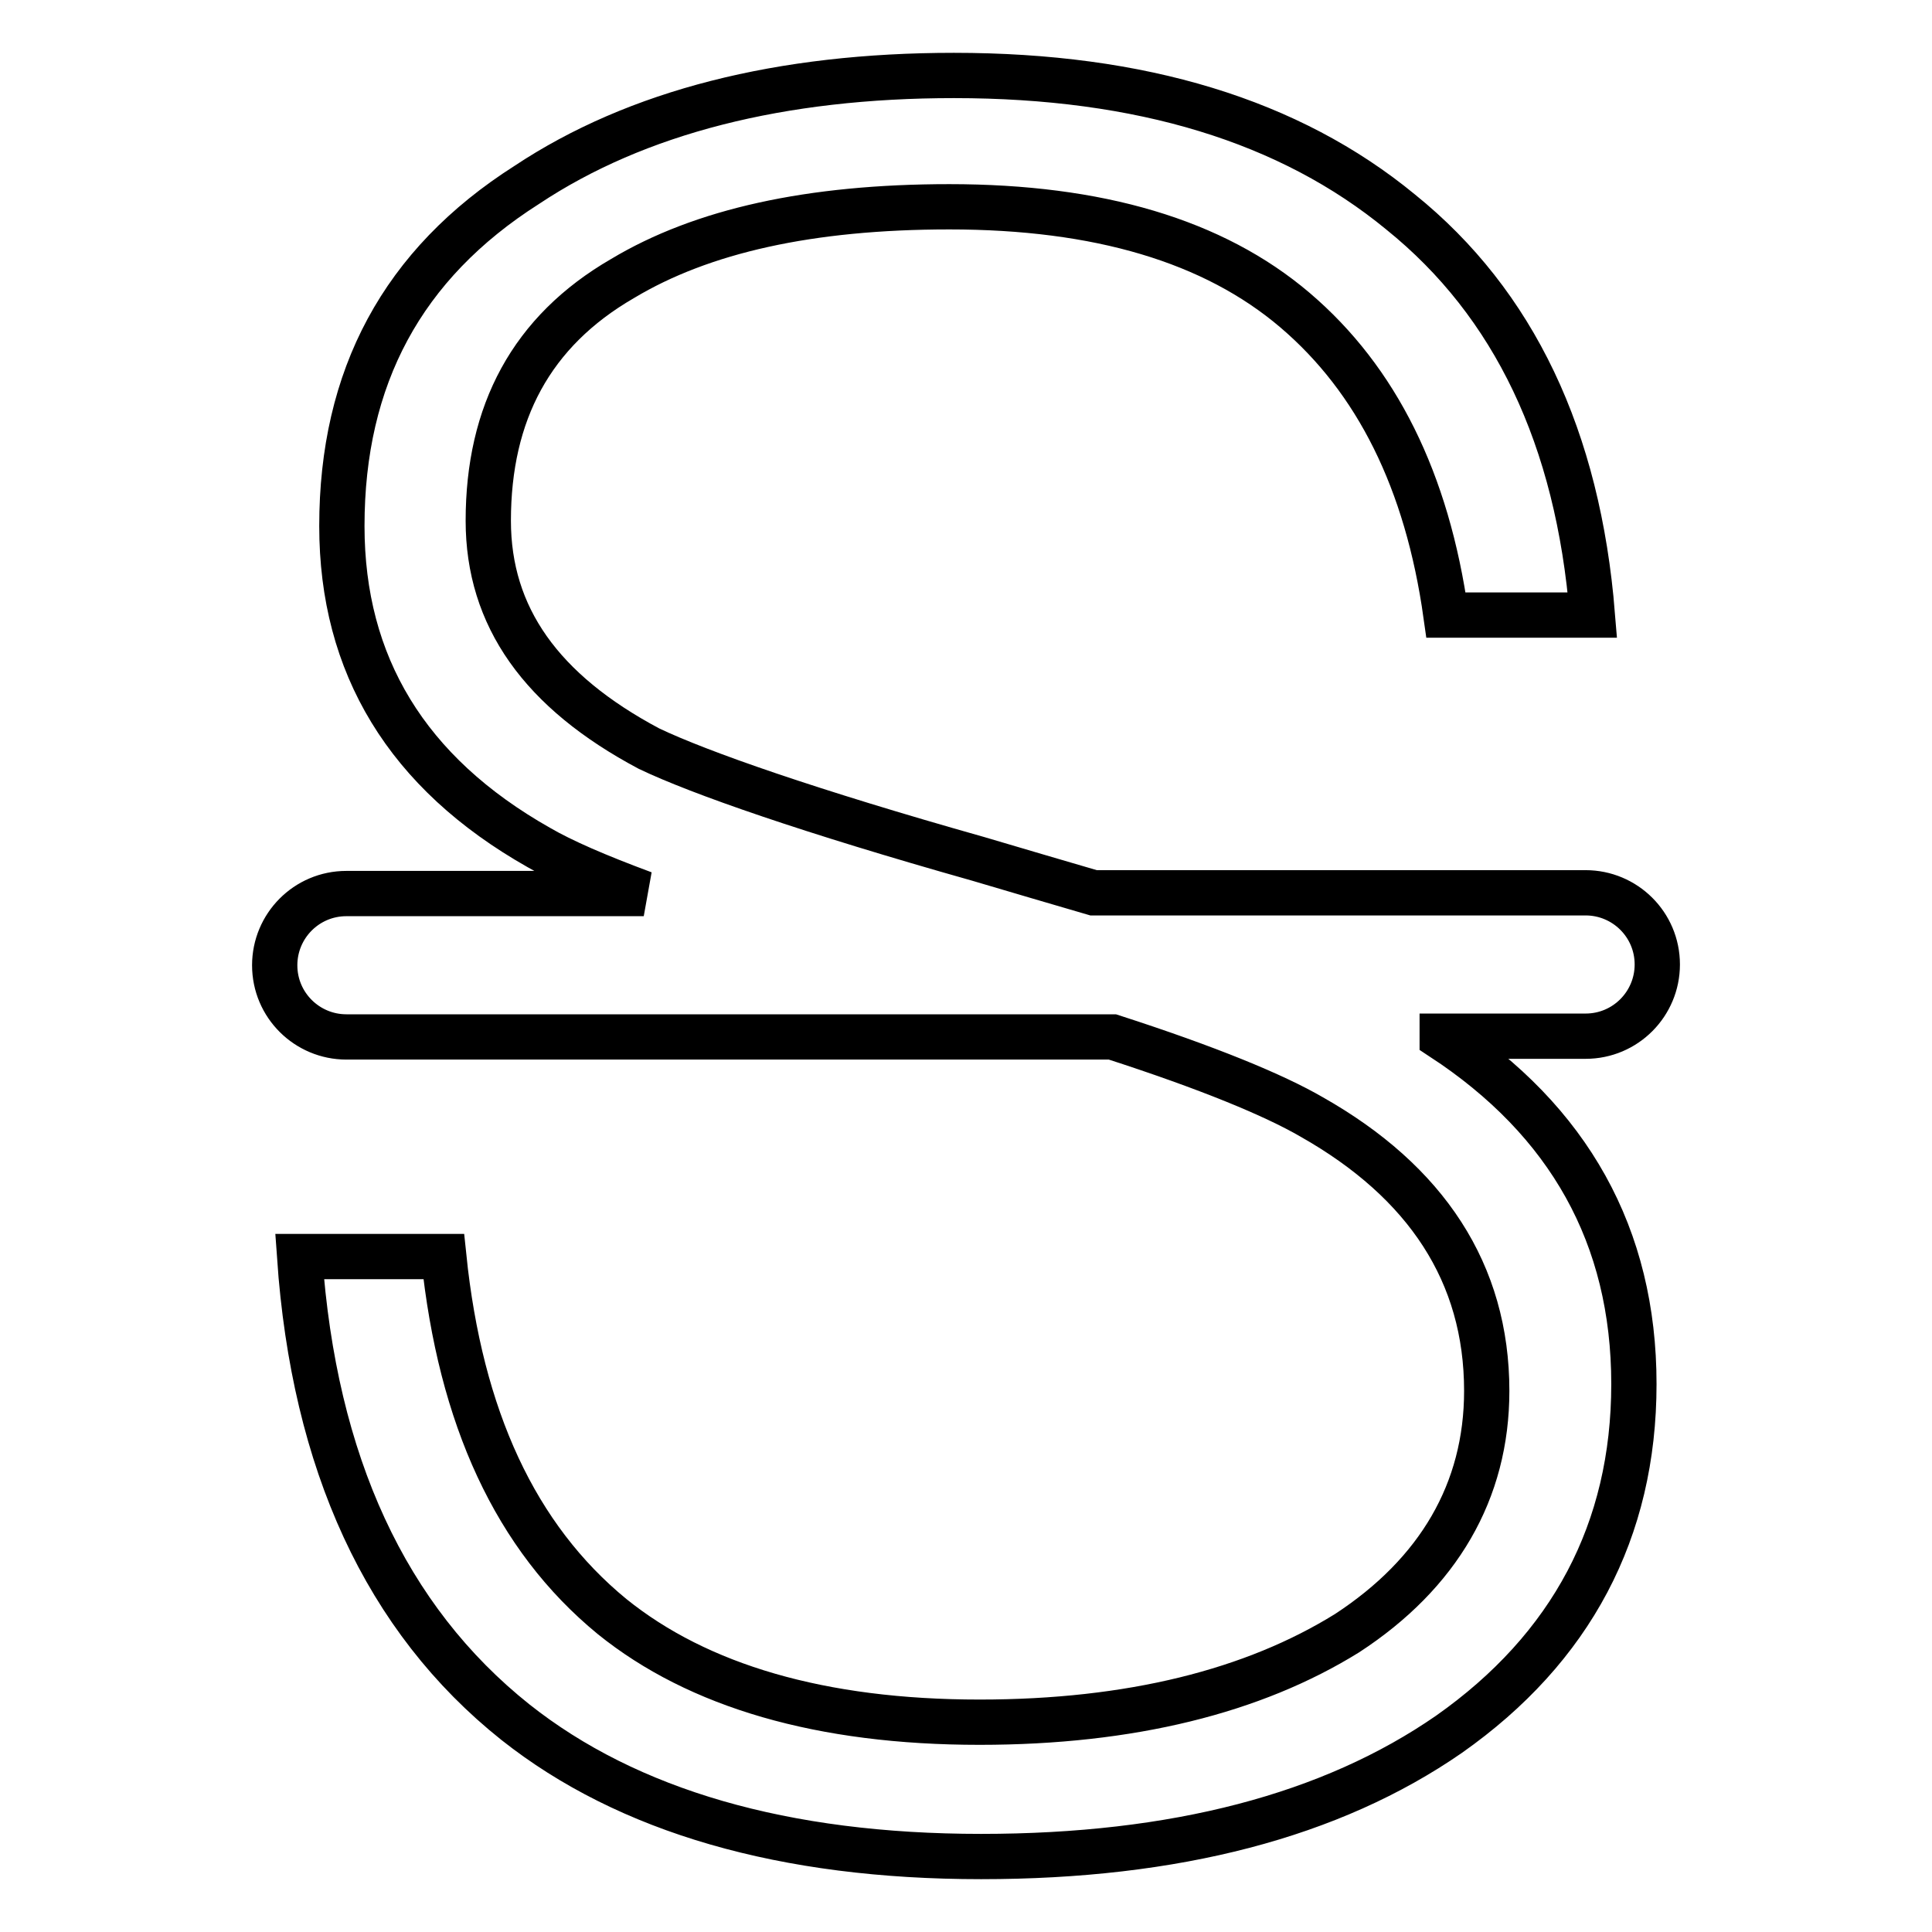
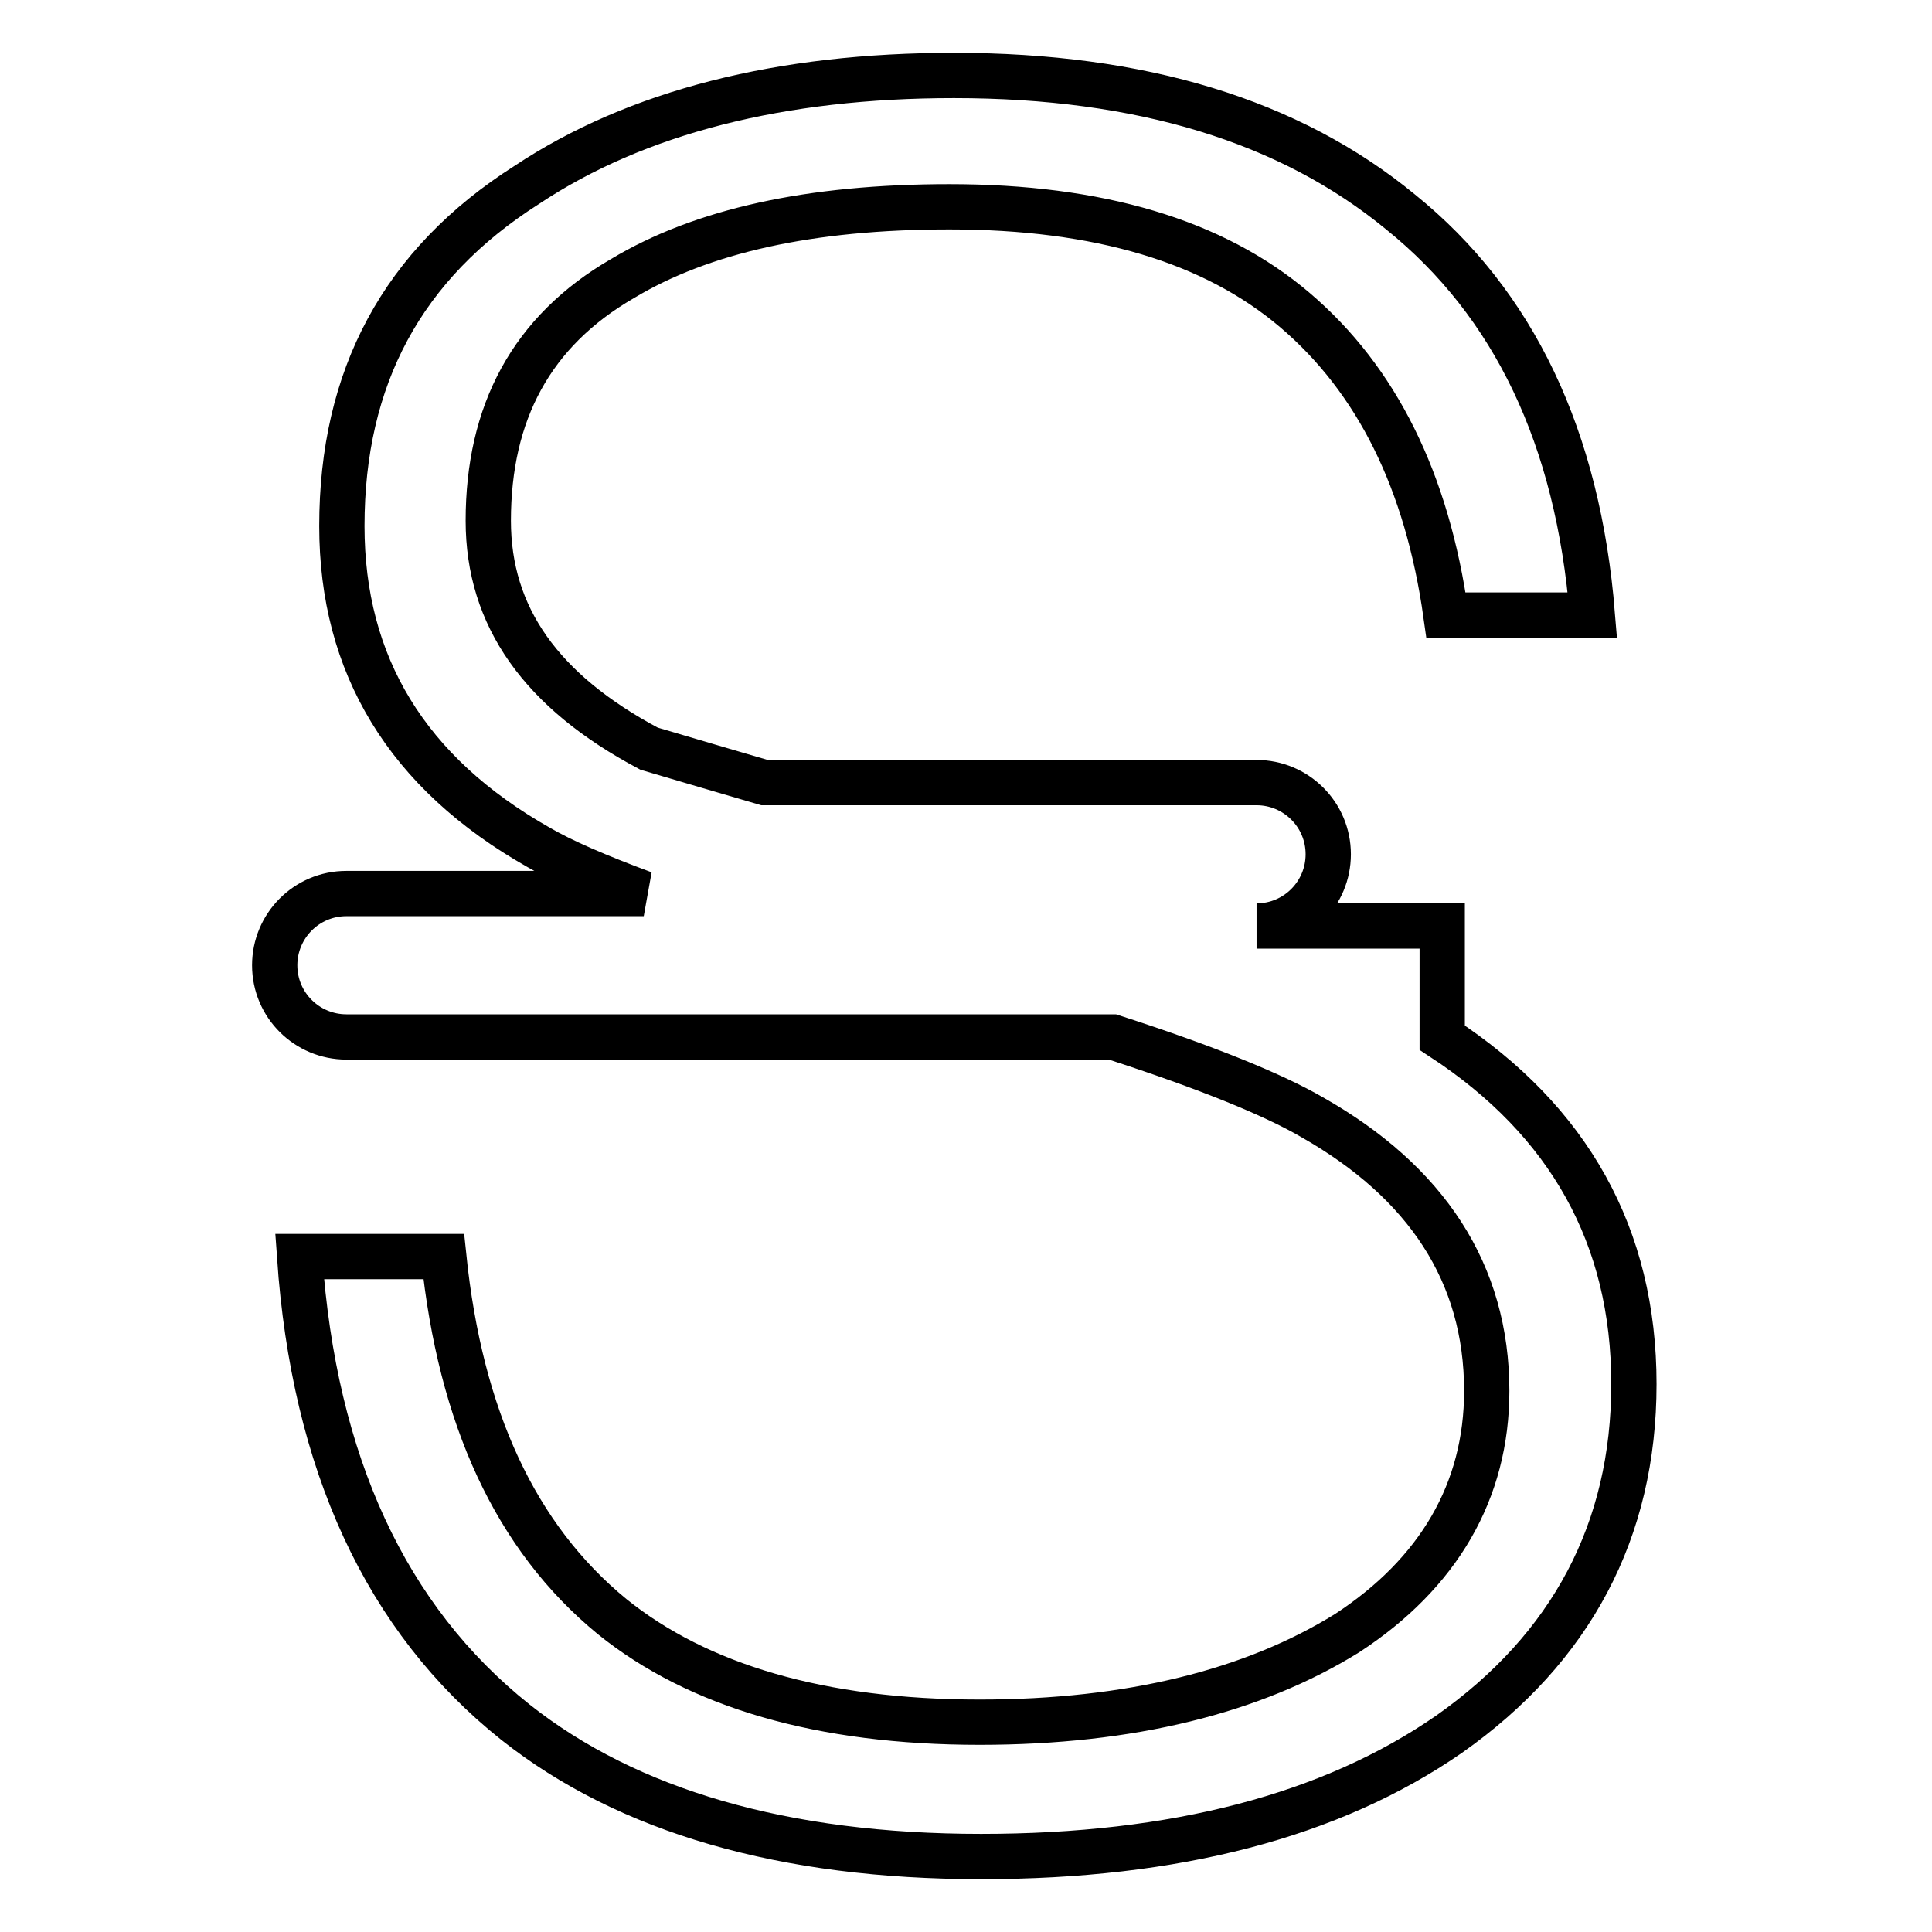
<svg xmlns="http://www.w3.org/2000/svg" version="1.1" x="0px" y="0px" viewBox="0 0 256 256" enable-background="new 0 0 256 256" xml:space="preserve">
  <g>
-     <path stroke-width="6" fill-opacity="0" stroke="#000000" d="M191.1,137.5c16.8,11,25.4,26.3,25.4,45.9c0,19.4-8.3,35-24.5,46.4c-15.6,10.8-36.3,16.2-62,16.2 c-26.1,0-46.8-6-61.7-17.8c-17.2-13.7-26.7-34.4-28.6-61.7h19.1c2.2,21.3,9.5,37.2,22.3,47.7c11.4,9.2,27.7,14,48.7,14 c20,0,36.3-4.1,48.7-11.8c12.1-7.9,18.5-18.8,18.5-32.1c0-15.6-8-27.7-23.2-36.3c-5-2.9-13.7-6.5-26.4-10.6H45.9 c-5.2,0-9.5-4.2-9.5-9.5c0-5.2,4.2-9.5,9.5-9.5h39.4c-6.2-2.3-10.8-4.3-13.9-6.1c-17.5-9.9-26.1-24.2-26.1-42.6 c0-19.7,8-34.7,24.5-45.2C84.4,14.8,103.5,10,126.4,10c24.8,0,44.5,6,59.2,18.1c15,12.1,23.5,29.9,25.4,53.4h-19.4 c-2.5-17.8-9.2-31.2-20-40.4c-10.8-9.2-26.1-13.7-45.8-13.7c-18.5,0-32.8,3.2-43.3,9.5c-12.1,7-17.8,17.8-17.8,32.1 c0,12.7,7,22.6,21.3,30.2c6.7,3.2,21.3,8.3,43.6,14.6c5.4,1.6,10.5,3.1,15.3,4.5h65.2c5.2,0,9.5,4.2,9.5,9.5c0,5.2-4.2,9.5-9.5,9.5 H191.1z" />
+     <path stroke-width="6" fill-opacity="0" stroke="#000000" d="M191.1,137.5c16.8,11,25.4,26.3,25.4,45.9c0,19.4-8.3,35-24.5,46.4c-15.6,10.8-36.3,16.2-62,16.2 c-26.1,0-46.8-6-61.7-17.8c-17.2-13.7-26.7-34.4-28.6-61.7h19.1c2.2,21.3,9.5,37.2,22.3,47.7c11.4,9.2,27.7,14,48.7,14 c20,0,36.3-4.1,48.7-11.8c12.1-7.9,18.5-18.8,18.5-32.1c0-15.6-8-27.7-23.2-36.3c-5-2.9-13.7-6.5-26.4-10.6H45.9 c-5.2,0-9.5-4.2-9.5-9.5c0-5.2,4.2-9.5,9.5-9.5h39.4c-6.2-2.3-10.8-4.3-13.9-6.1c-17.5-9.9-26.1-24.2-26.1-42.6 c0-19.7,8-34.7,24.5-45.2C84.4,14.8,103.5,10,126.4,10c24.8,0,44.5,6,59.2,18.1c15,12.1,23.5,29.9,25.4,53.4h-19.4 c-2.5-17.8-9.2-31.2-20-40.4c-10.8-9.2-26.1-13.7-45.8-13.7c-18.5,0-32.8,3.2-43.3,9.5c-12.1,7-17.8,17.8-17.8,32.1 c0,12.7,7,22.6,21.3,30.2c5.4,1.6,10.5,3.1,15.3,4.5h65.2c5.2,0,9.5,4.2,9.5,9.5c0,5.2-4.2,9.5-9.5,9.5 H191.1z" />
  </g>
</svg>